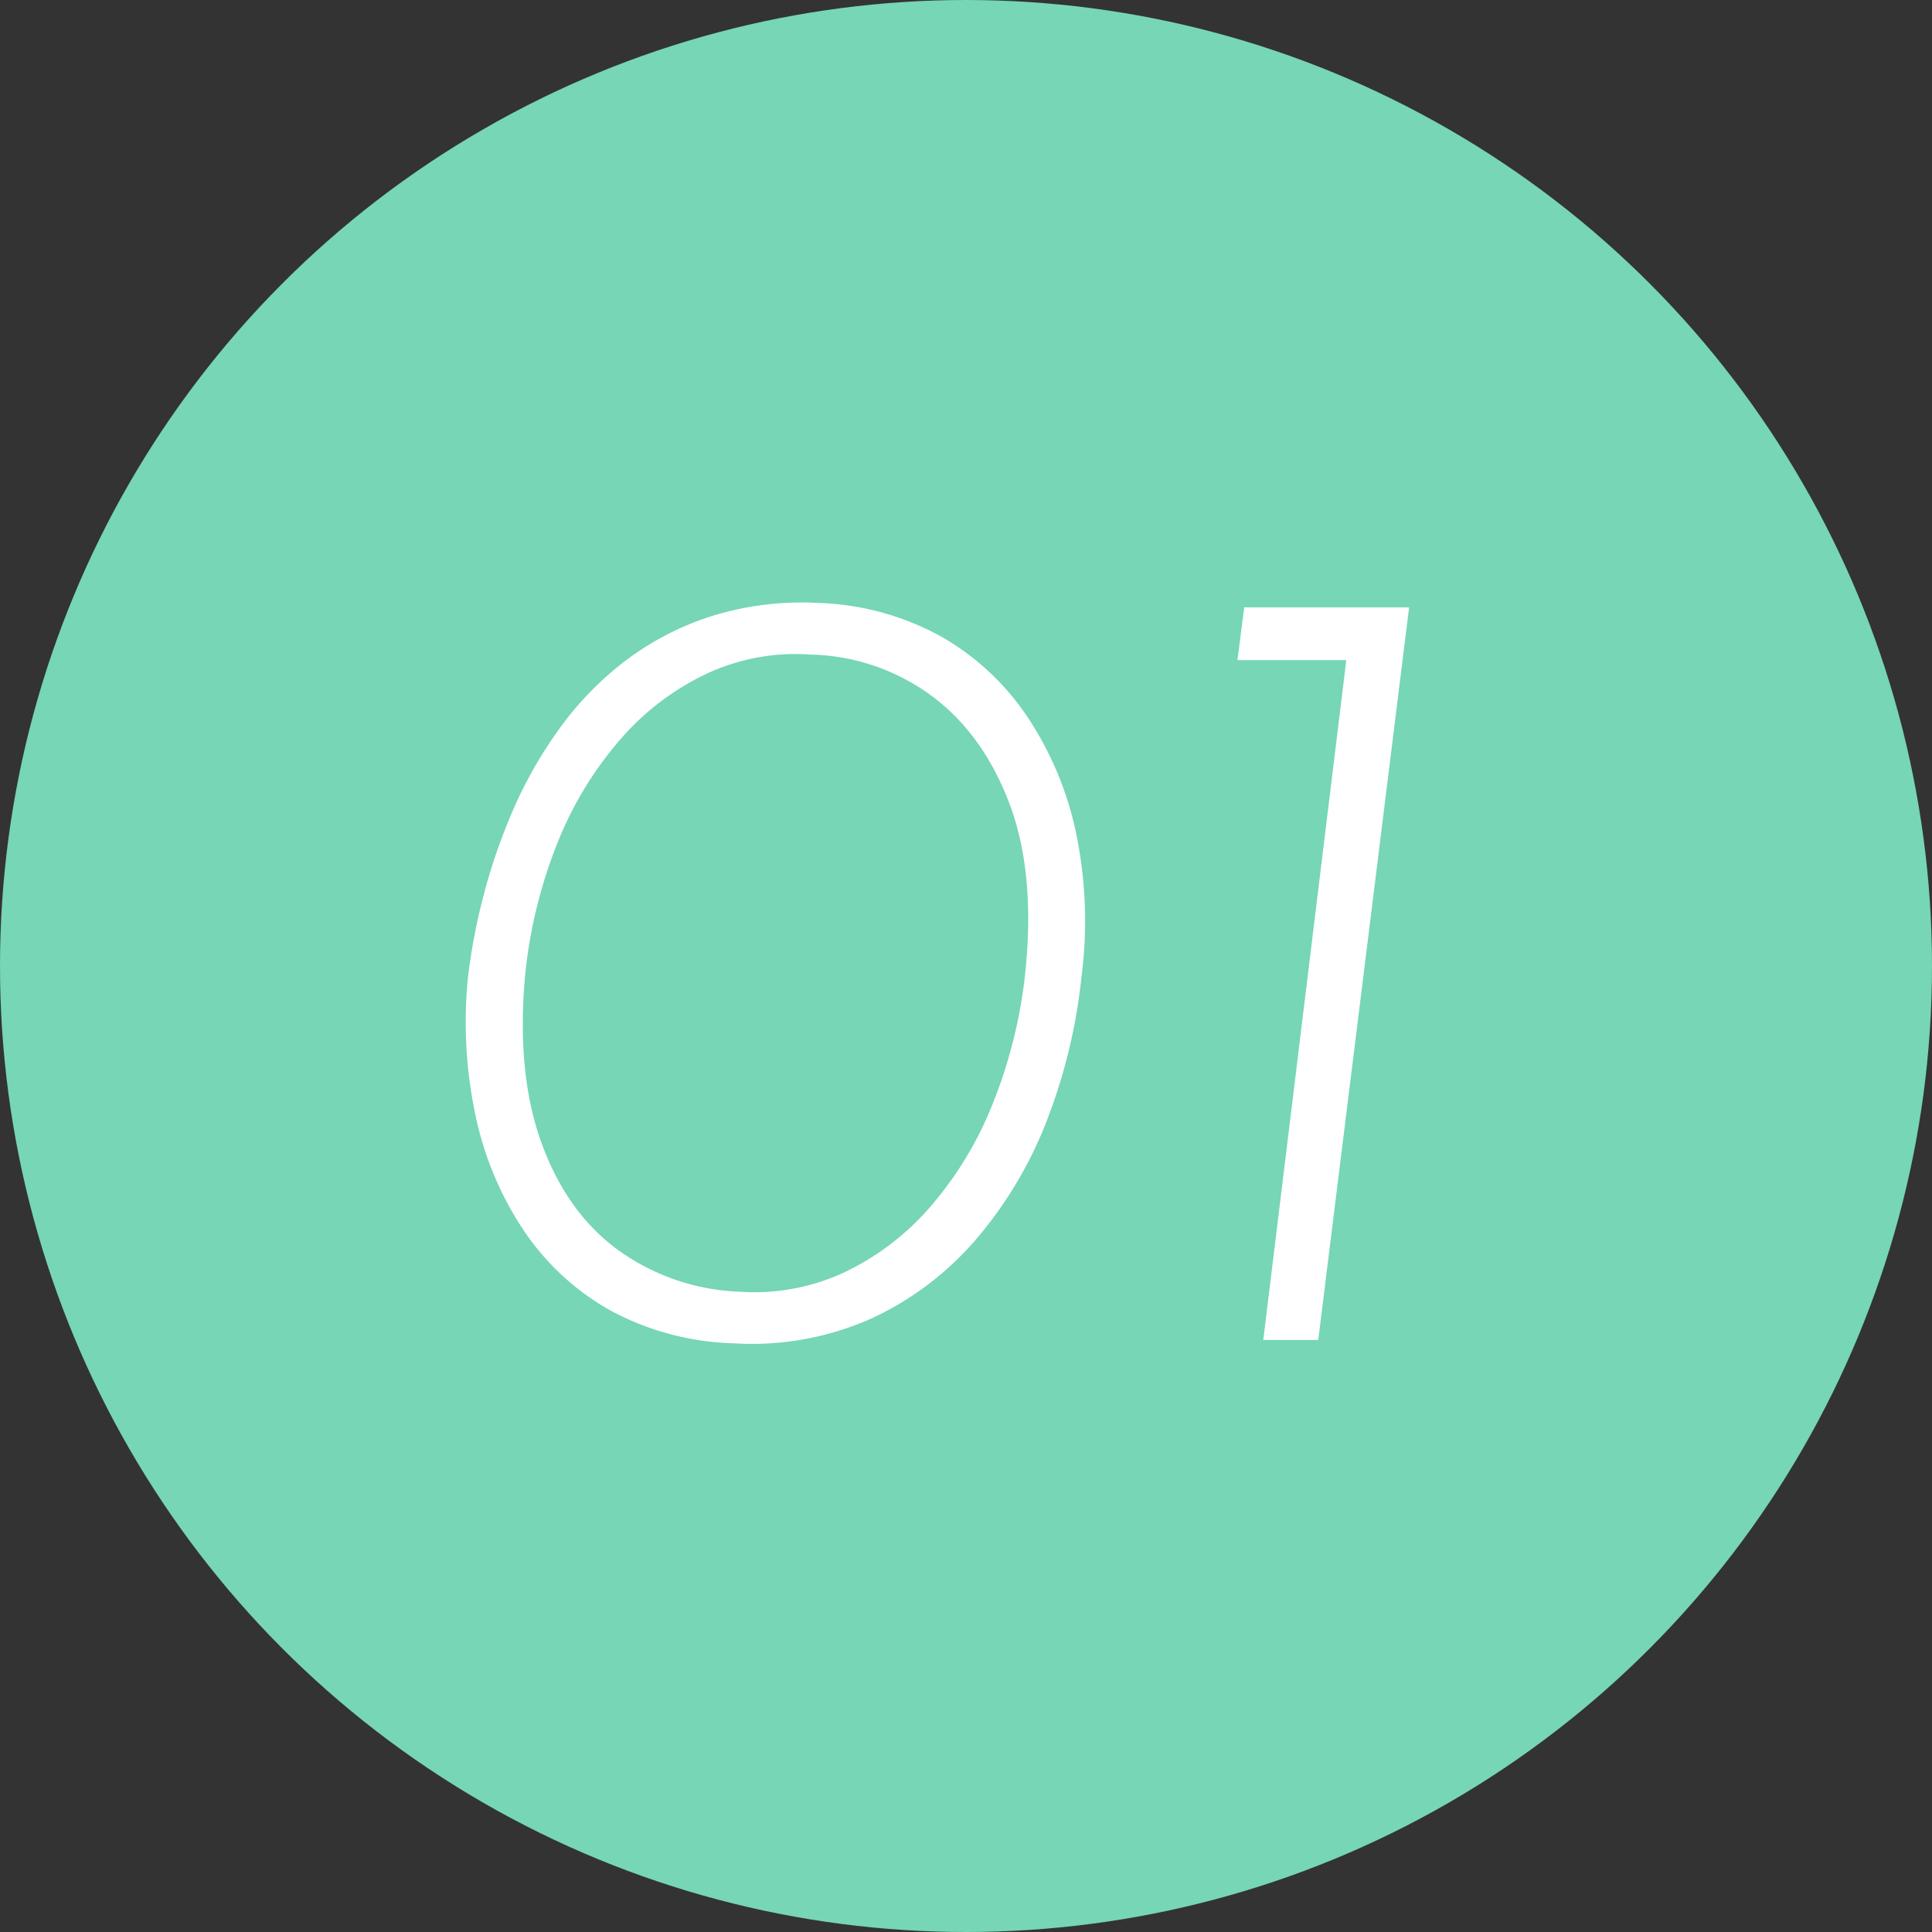
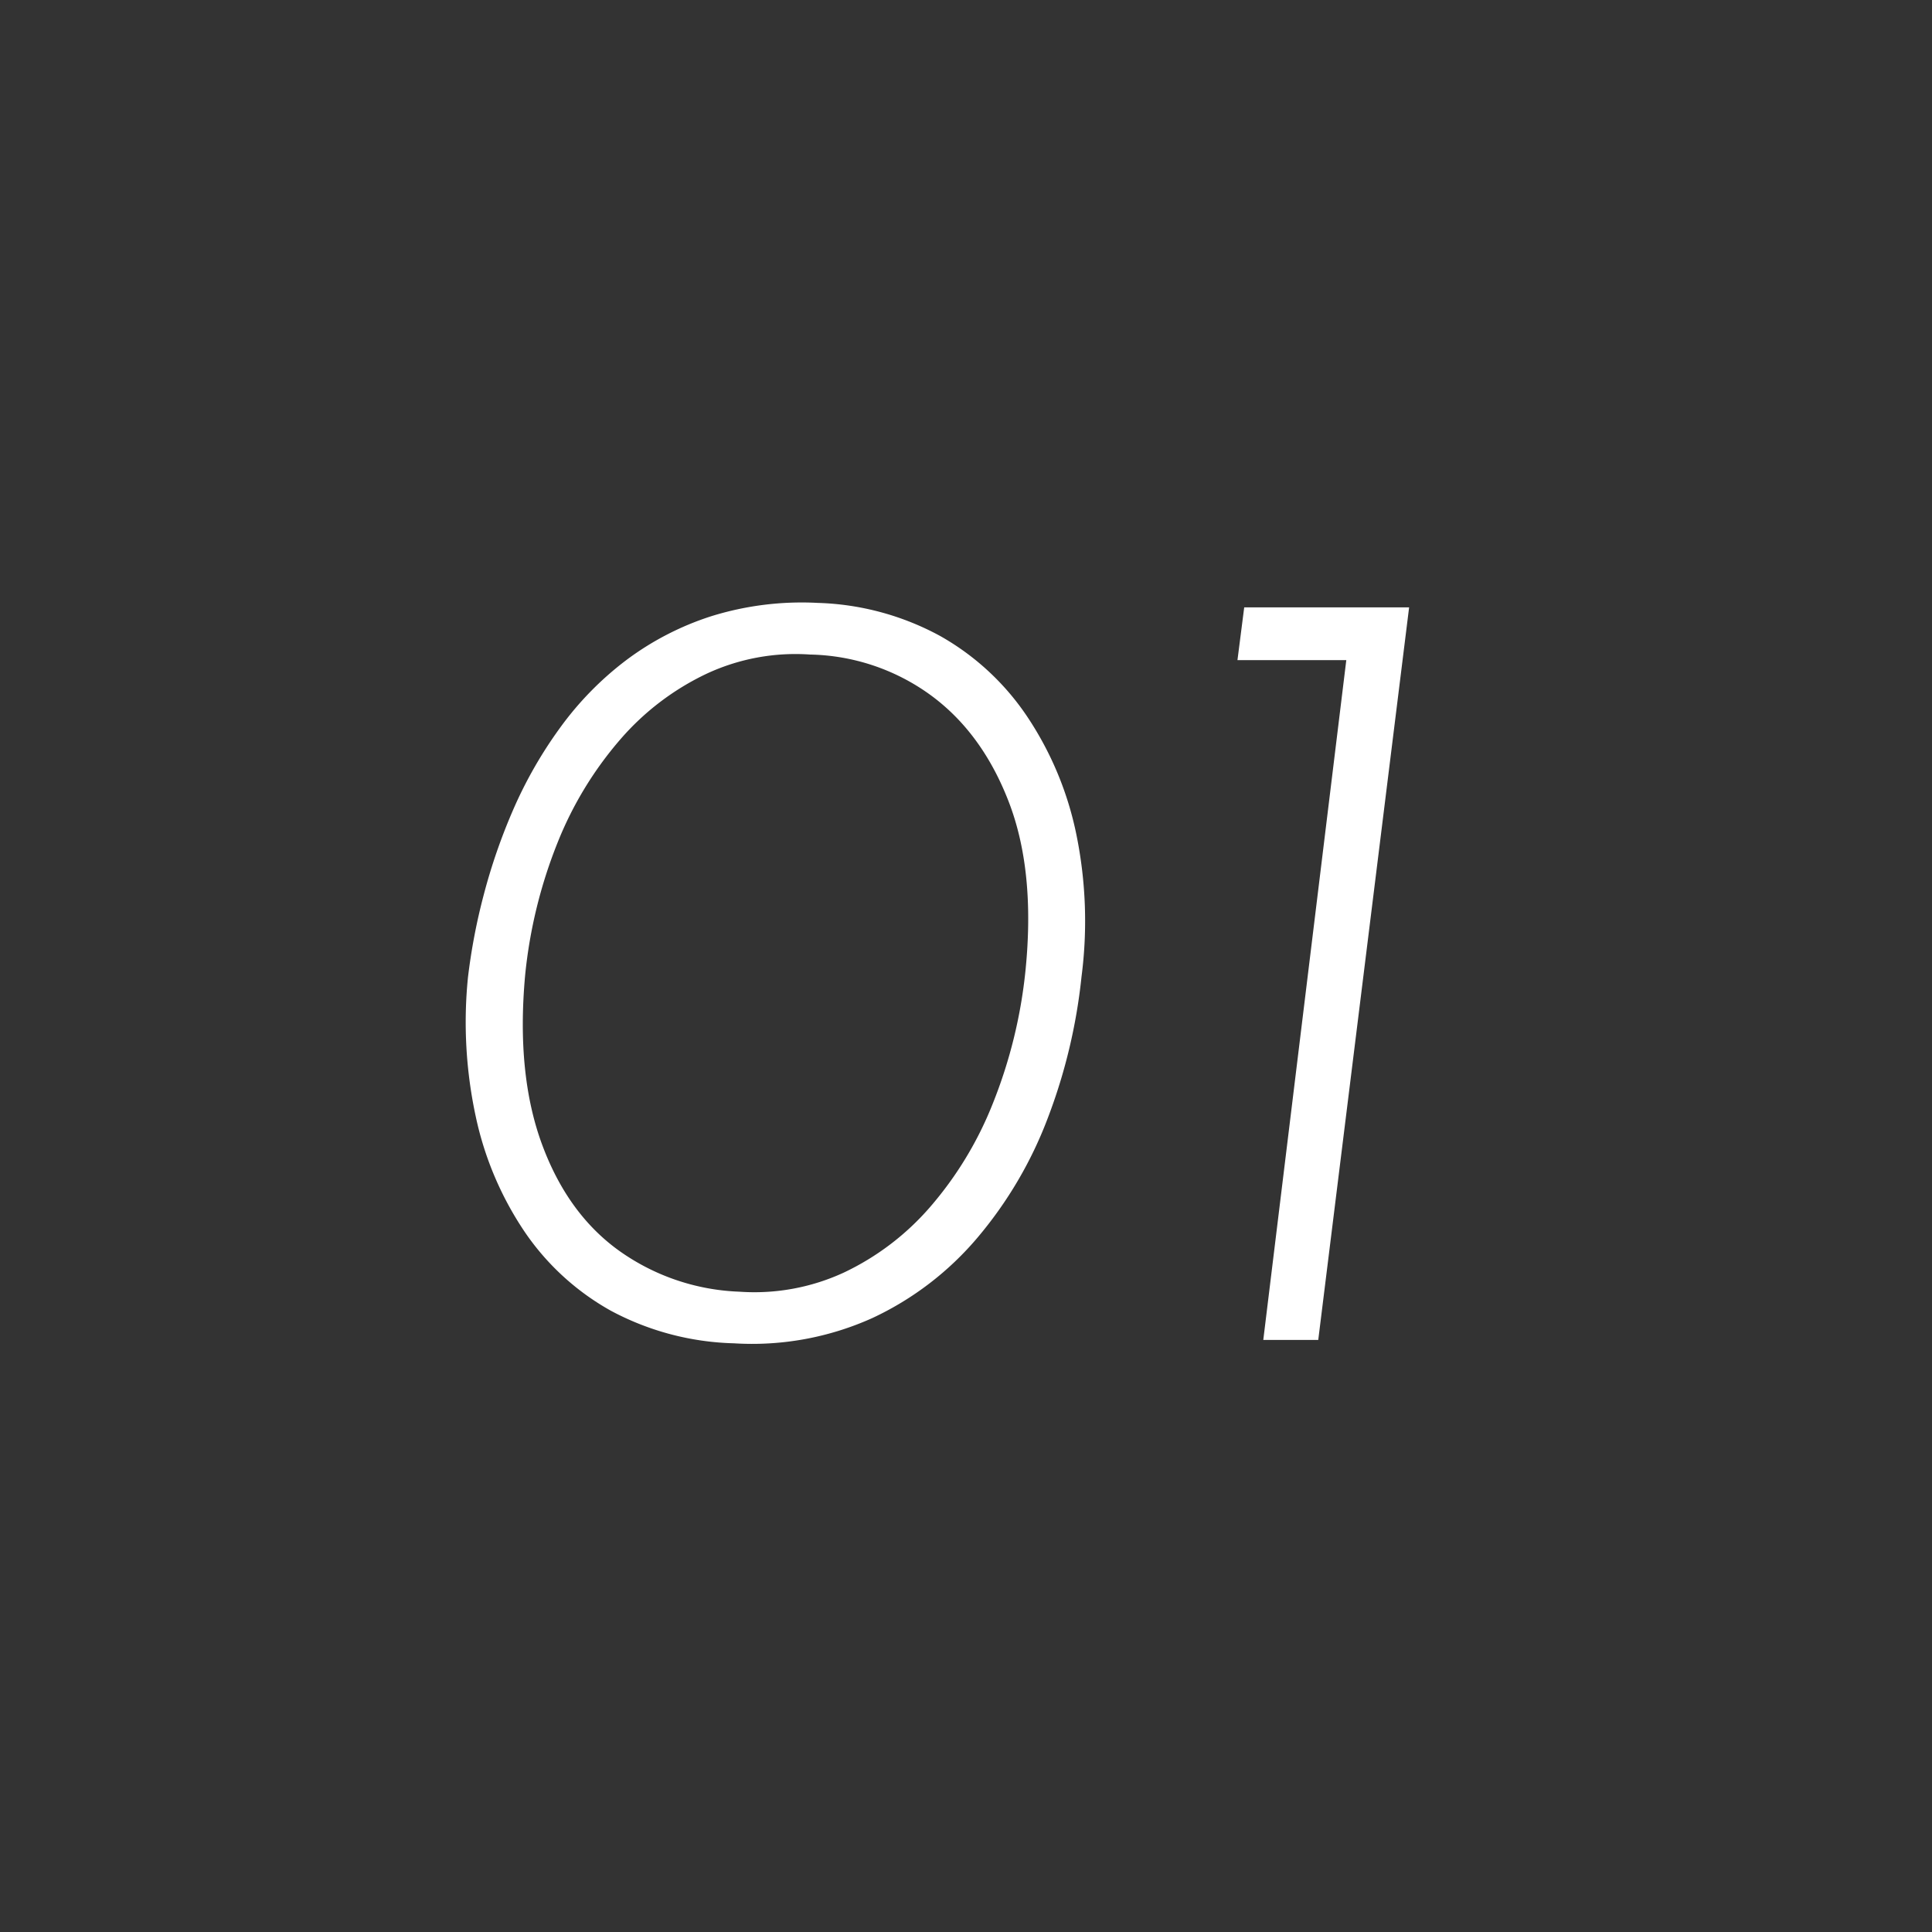
<svg xmlns="http://www.w3.org/2000/svg" width="300" height="300" viewBox="0 0 300 300">
  <rect x="0" y="0" width="300" height="300" fill="#333333" stroke="none" />
  <g id="グループ_97" data-name="グループ 97" transform="translate(-377 -3424)">
-     <circle id="楕円形_15" data-name="楕円形 15" cx="150" cy="150" r="150" transform="translate(377 3424)" fill="#76d6b6" />
-     <path id="パス_284" data-name="パス 284" d="M43.562,91.35A42.735,42.735,0,0,1,24.488,86.3,39.359,39.359,0,0,1,11.075,74.018,50.935,50.935,0,0,1,3.5,56.163a69.547,69.547,0,0,1-1.219-21.6,93.1,93.1,0,0,1,2.439-12.8A90.663,90.663,0,0,1,9.333,8.434,66.872,66.872,0,0,1,16.562-4.195a49.717,49.717,0,0,1,10.19-10.452,44.815,44.815,0,0,1,13.239-6.881,47.241,47.241,0,0,1,16.635-2.09,42.272,42.272,0,0,1,18.987,5.139A39.778,39.778,0,0,1,89.2-5.85a51.441,51.441,0,0,1,7.577,18.29,67.049,67.049,0,0,1,.784,21.948,86.543,86.543,0,0,1-5.226,21.948A63.5,63.5,0,0,1,81.449,74.889,47.9,47.9,0,0,1,65.075,87.431,45.408,45.408,0,0,1,43.562,91.35Zm.871-8.013a33.107,33.107,0,0,0,16.2-2.961,40.791,40.791,0,0,0,13.413-10.19A56.011,56.011,0,0,0,83.8,54.073a76.177,76.177,0,0,0,5.052-20.555q1.568-15.5-2.613-26.3T73.958-9.421A32.878,32.878,0,0,0,55.407-15.6a32.671,32.671,0,0,0-16.026,2.961A40.792,40.792,0,0,0,25.968-2.453a56.317,56.317,0,0,0-9.755,16.026,75.218,75.218,0,0,0-5.052,20.642Q9.768,49.544,13.775,60.431T25.881,77.066A34.324,34.324,0,0,0,44.433,83.337ZM122.82-22.921h25.606L134.317,90.828h-8.535l12.89-105.561h-16.9Z" transform="translate(447.38 3541.237)" fill="#fff" />
+     <path id="パス_284" data-name="パス 284" d="M43.562,91.35A42.735,42.735,0,0,1,24.488,86.3,39.359,39.359,0,0,1,11.075,74.018,50.935,50.935,0,0,1,3.5,56.163a69.547,69.547,0,0,1-1.219-21.6,93.1,93.1,0,0,1,2.439-12.8A90.663,90.663,0,0,1,9.333,8.434,66.872,66.872,0,0,1,16.562-4.195a49.717,49.717,0,0,1,10.19-10.452,44.815,44.815,0,0,1,13.239-6.881,47.241,47.241,0,0,1,16.635-2.09,42.272,42.272,0,0,1,18.987,5.139A39.778,39.778,0,0,1,89.2-5.85a51.441,51.441,0,0,1,7.577,18.29,67.049,67.049,0,0,1,.784,21.948,86.543,86.543,0,0,1-5.226,21.948A63.5,63.5,0,0,1,81.449,74.889,47.9,47.9,0,0,1,65.075,87.431,45.408,45.408,0,0,1,43.562,91.35Zm.871-8.013a33.107,33.107,0,0,0,16.2-2.961,40.791,40.791,0,0,0,13.413-10.19A56.011,56.011,0,0,0,83.8,54.073a76.177,76.177,0,0,0,5.052-20.555q1.568-15.5-2.613-26.3T73.958-9.421A32.878,32.878,0,0,0,55.407-15.6a32.671,32.671,0,0,0-16.026,2.961A40.792,40.792,0,0,0,25.968-2.453a56.317,56.317,0,0,0-9.755,16.026,75.218,75.218,0,0,0-5.052,20.642Q9.768,49.544,13.775,60.431T25.881,77.066A34.324,34.324,0,0,0,44.433,83.337M122.82-22.921h25.606L134.317,90.828h-8.535l12.89-105.561h-16.9Z" transform="translate(447.38 3541.237)" fill="#fff" />
  </g>
</svg>